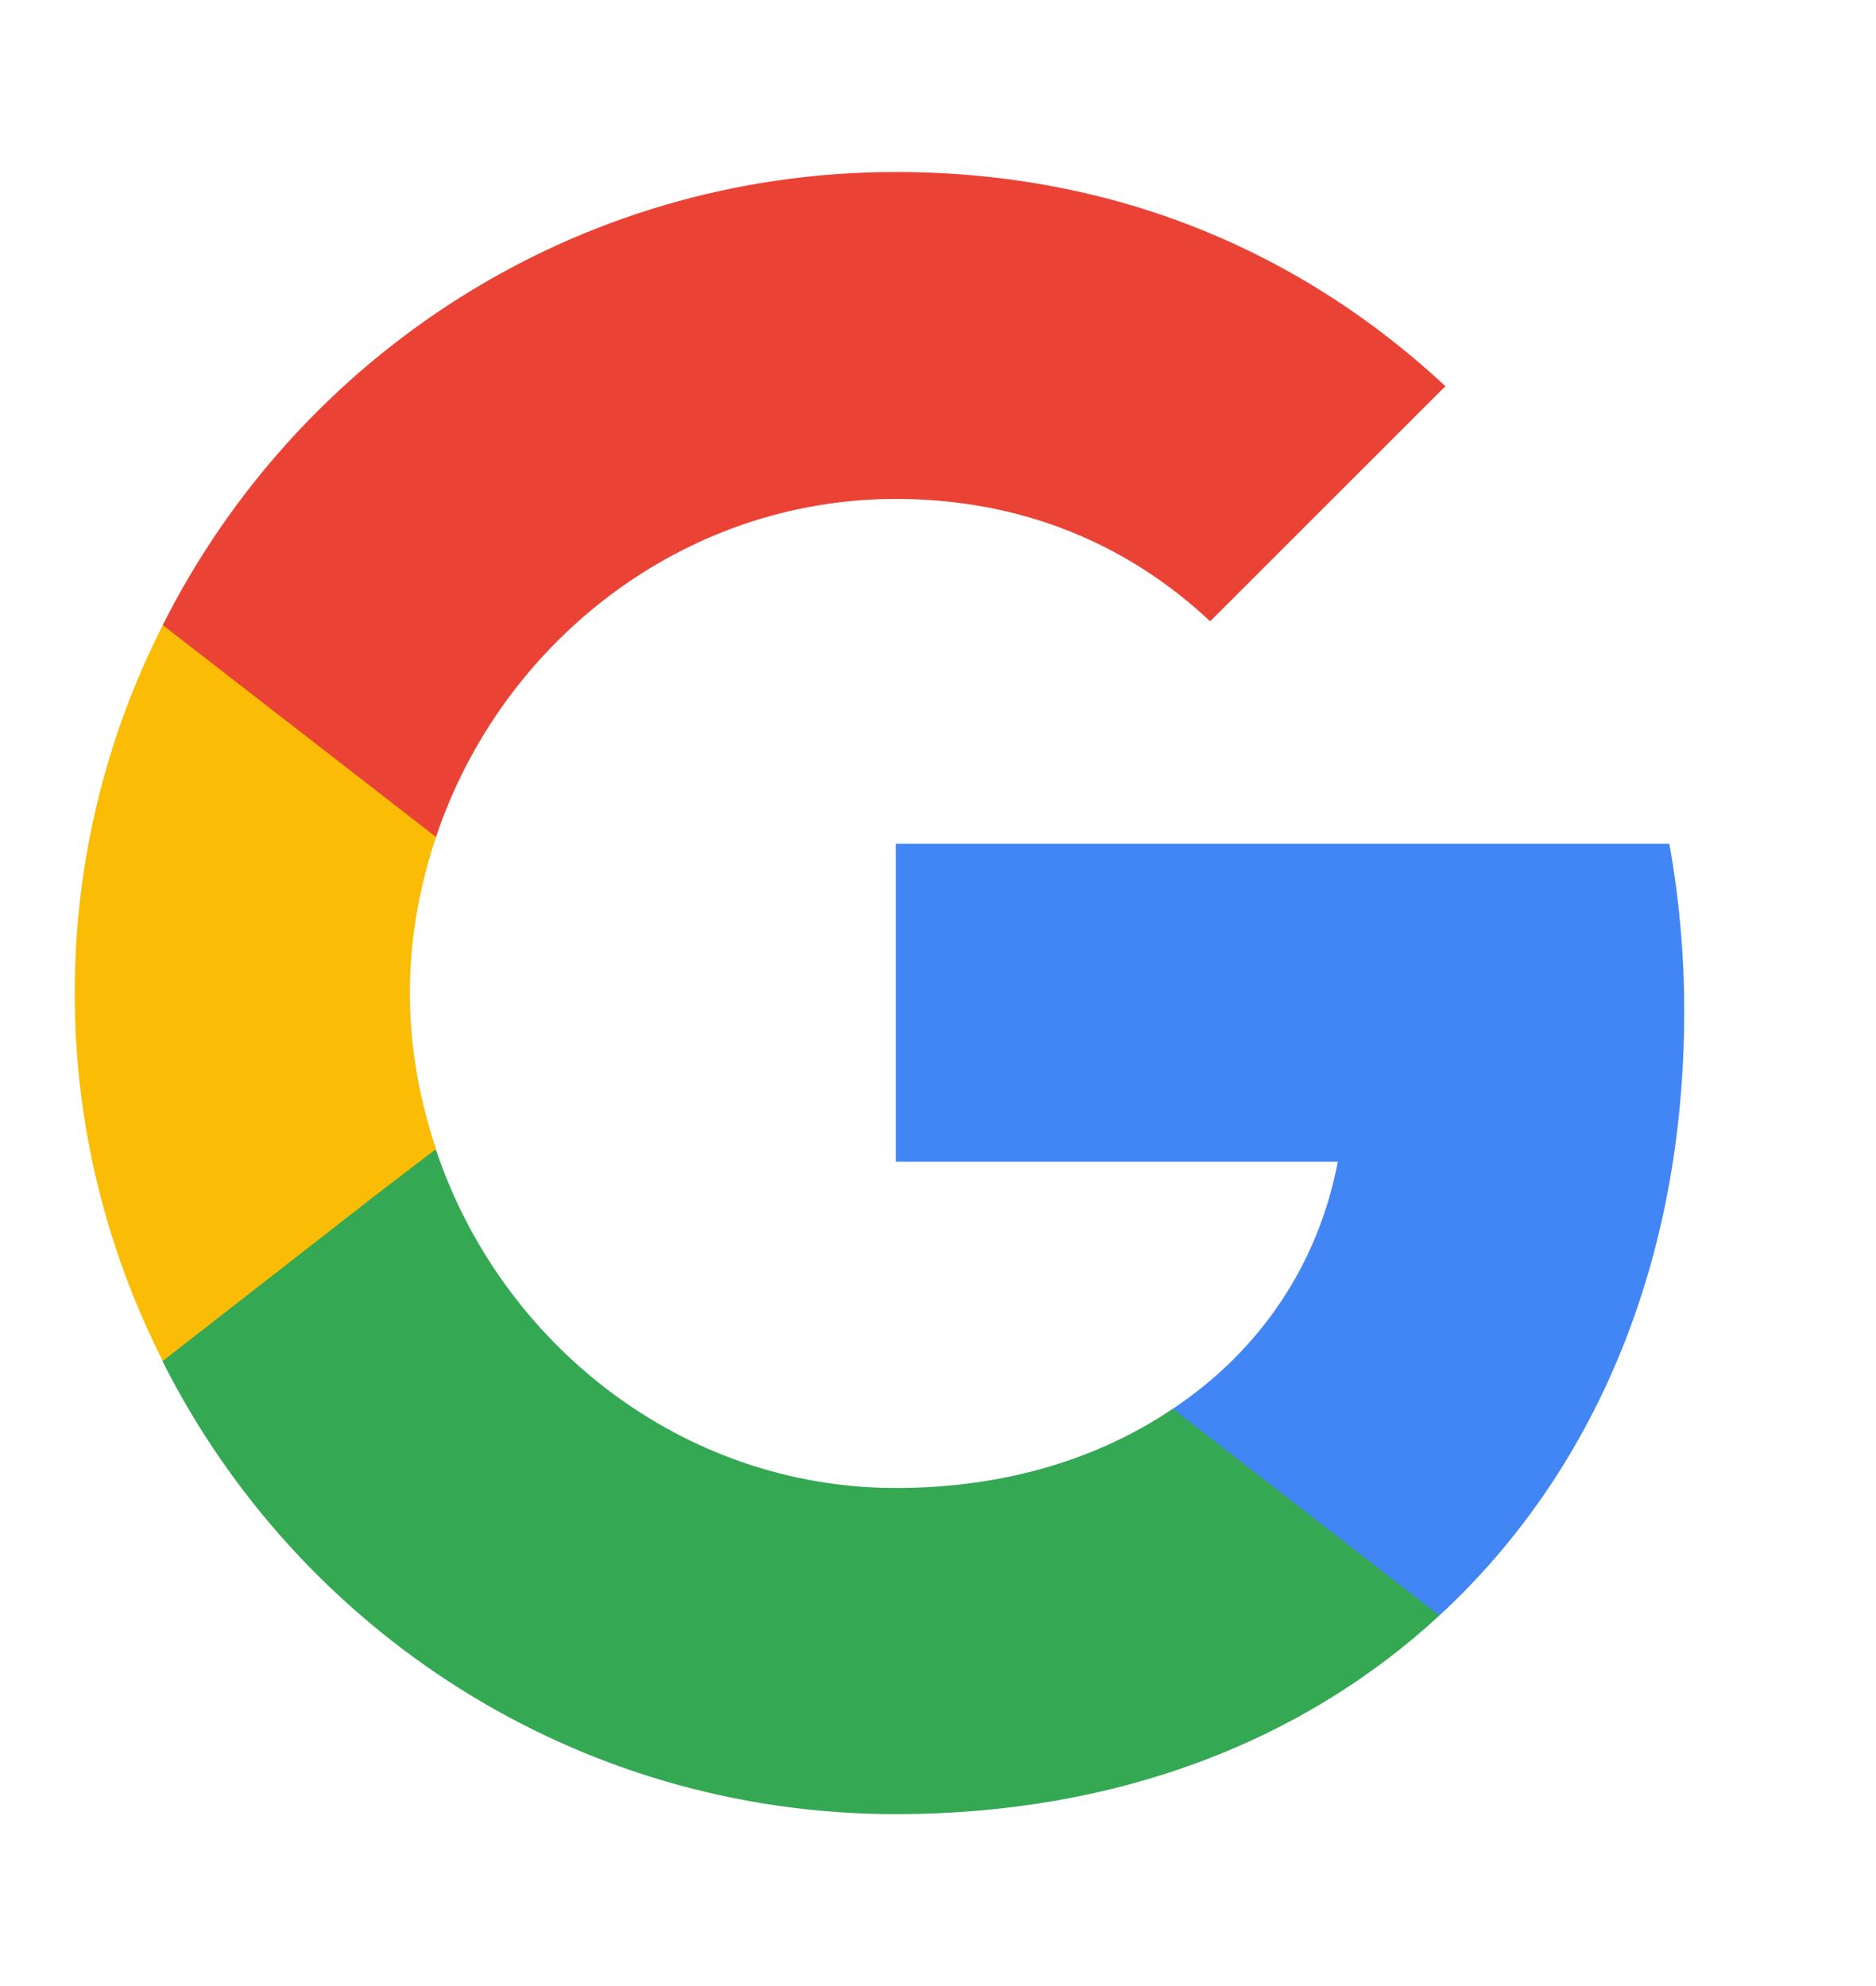
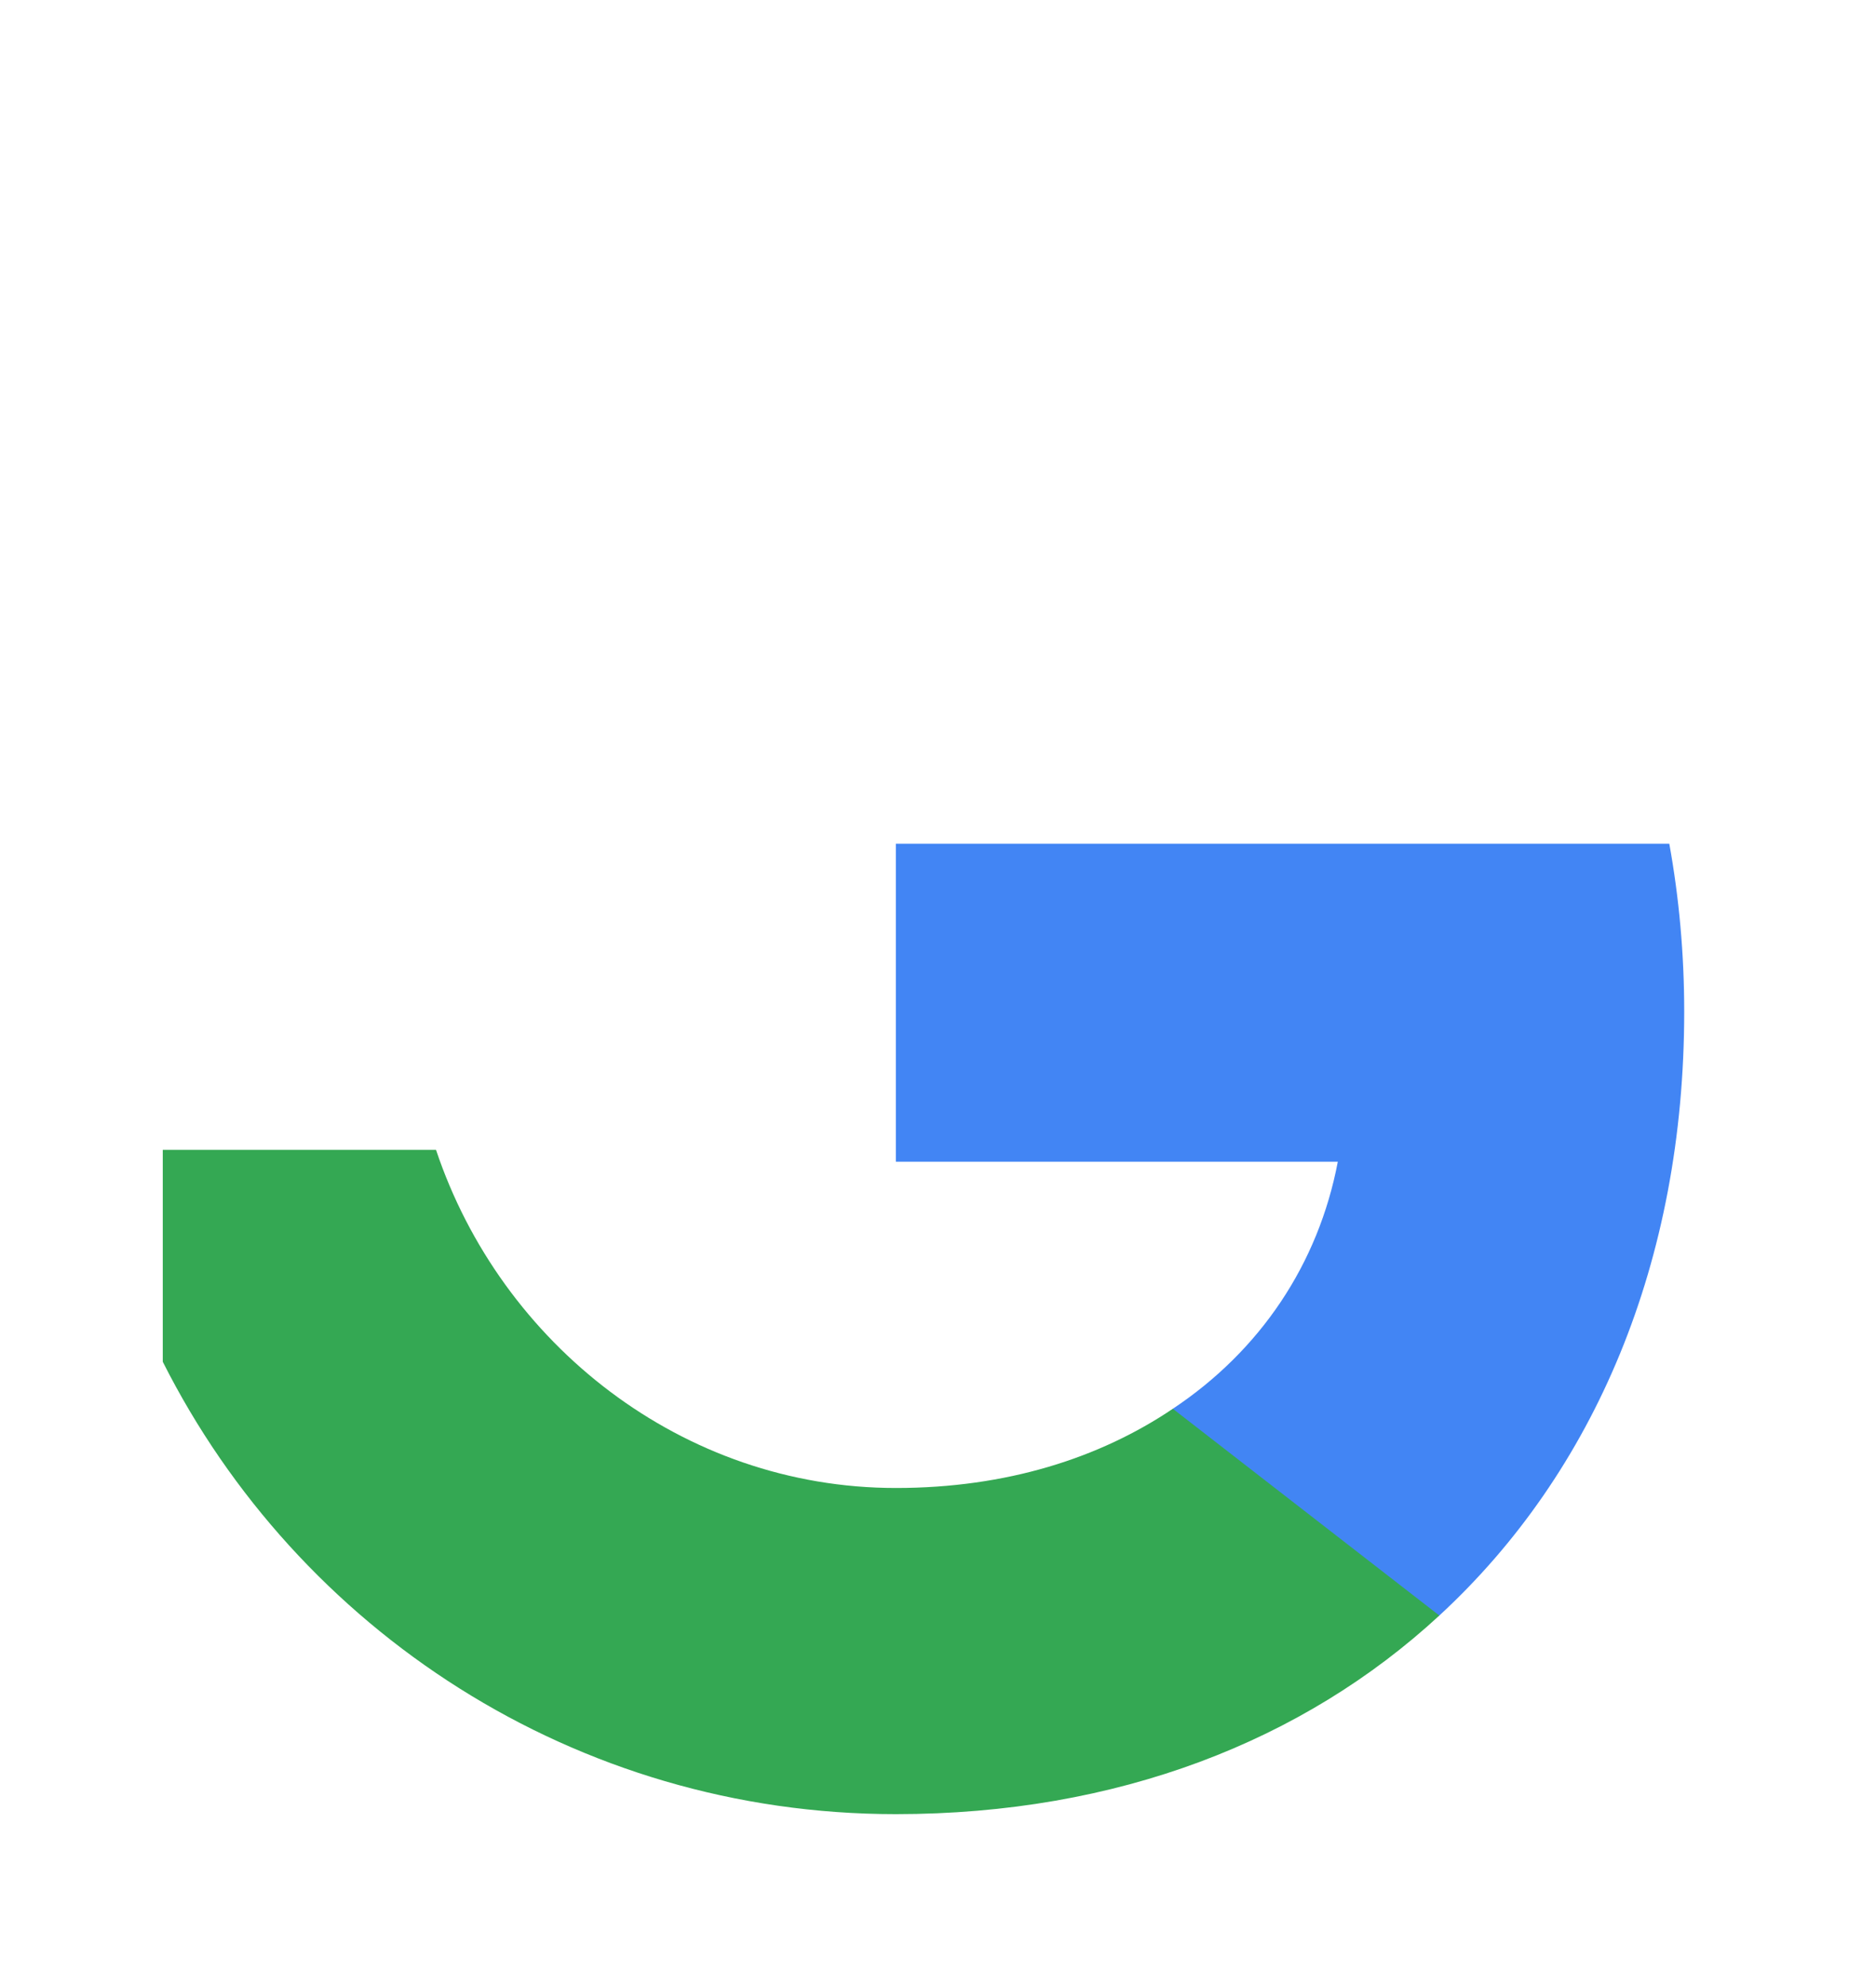
<svg xmlns="http://www.w3.org/2000/svg" width="17" height="18" viewBox="0 0 17 18" fill="none">
  <path d="M15.262 9.169C15.262 8.641 15.215 8.134 15.127 7.647H8.118V10.529H12.123C11.947 11.456 11.42 12.241 10.628 12.768V14.642H13.043C14.451 13.343 15.262 11.435 15.262 9.169Z" fill="#4285F4" />
  <path d="M8.118 16.442C10.127 16.442 11.812 15.779 13.043 14.642L10.628 12.768C9.965 13.215 9.12 13.486 8.118 13.486C6.183 13.486 4.539 12.18 3.951 10.421H1.475V12.342C2.699 14.771 5.209 16.442 8.118 16.442Z" fill="#34A853" />
-   <path d="M3.951 10.414C3.802 9.967 3.714 9.494 3.714 9C3.714 8.506 3.802 8.032 3.951 7.586V5.665H1.475C0.968 6.666 0.677 7.796 0.677 9C0.677 10.204 0.968 11.334 1.475 12.335L3.403 10.833L3.951 10.414Z" fill="#FBBC05" />
-   <path d="M8.118 4.522C9.214 4.522 10.188 4.901 10.966 5.631L13.098 3.5C11.805 2.296 10.127 1.559 8.118 1.559C5.209 1.559 2.699 3.23 1.475 5.665L3.951 7.586C4.539 5.827 6.183 4.522 8.118 4.522Z" fill="#EA4335" />
</svg>